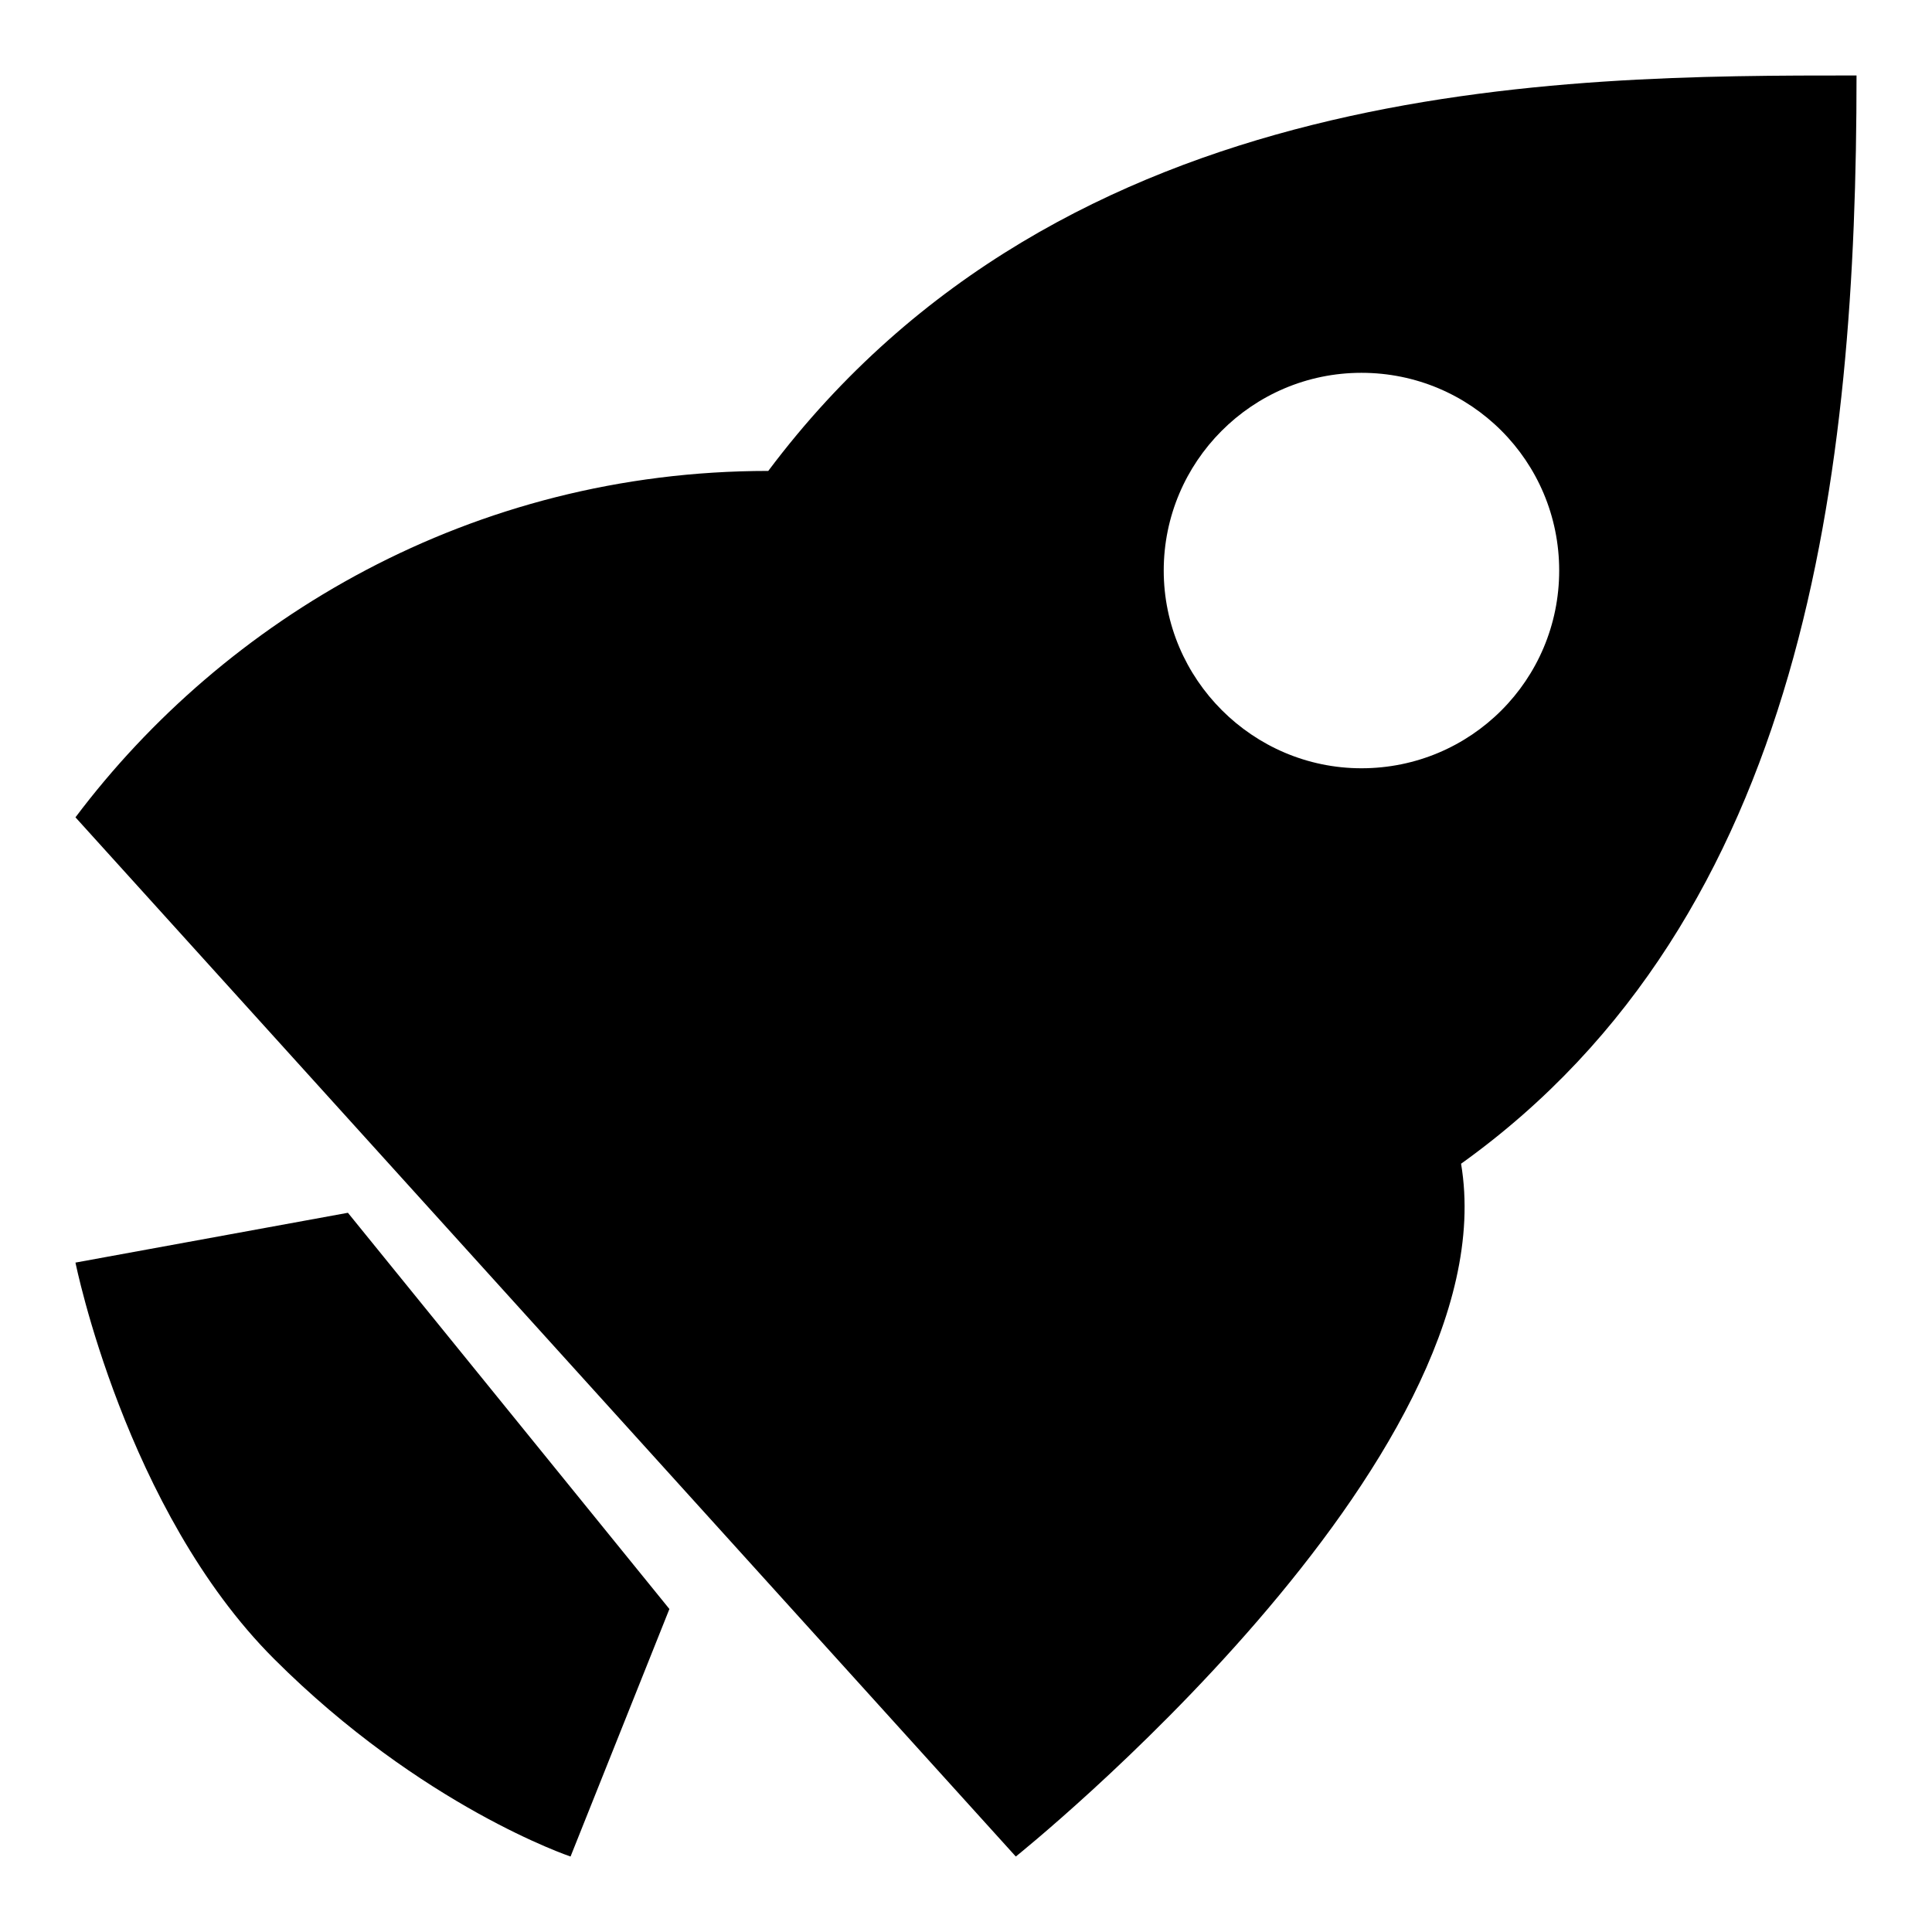
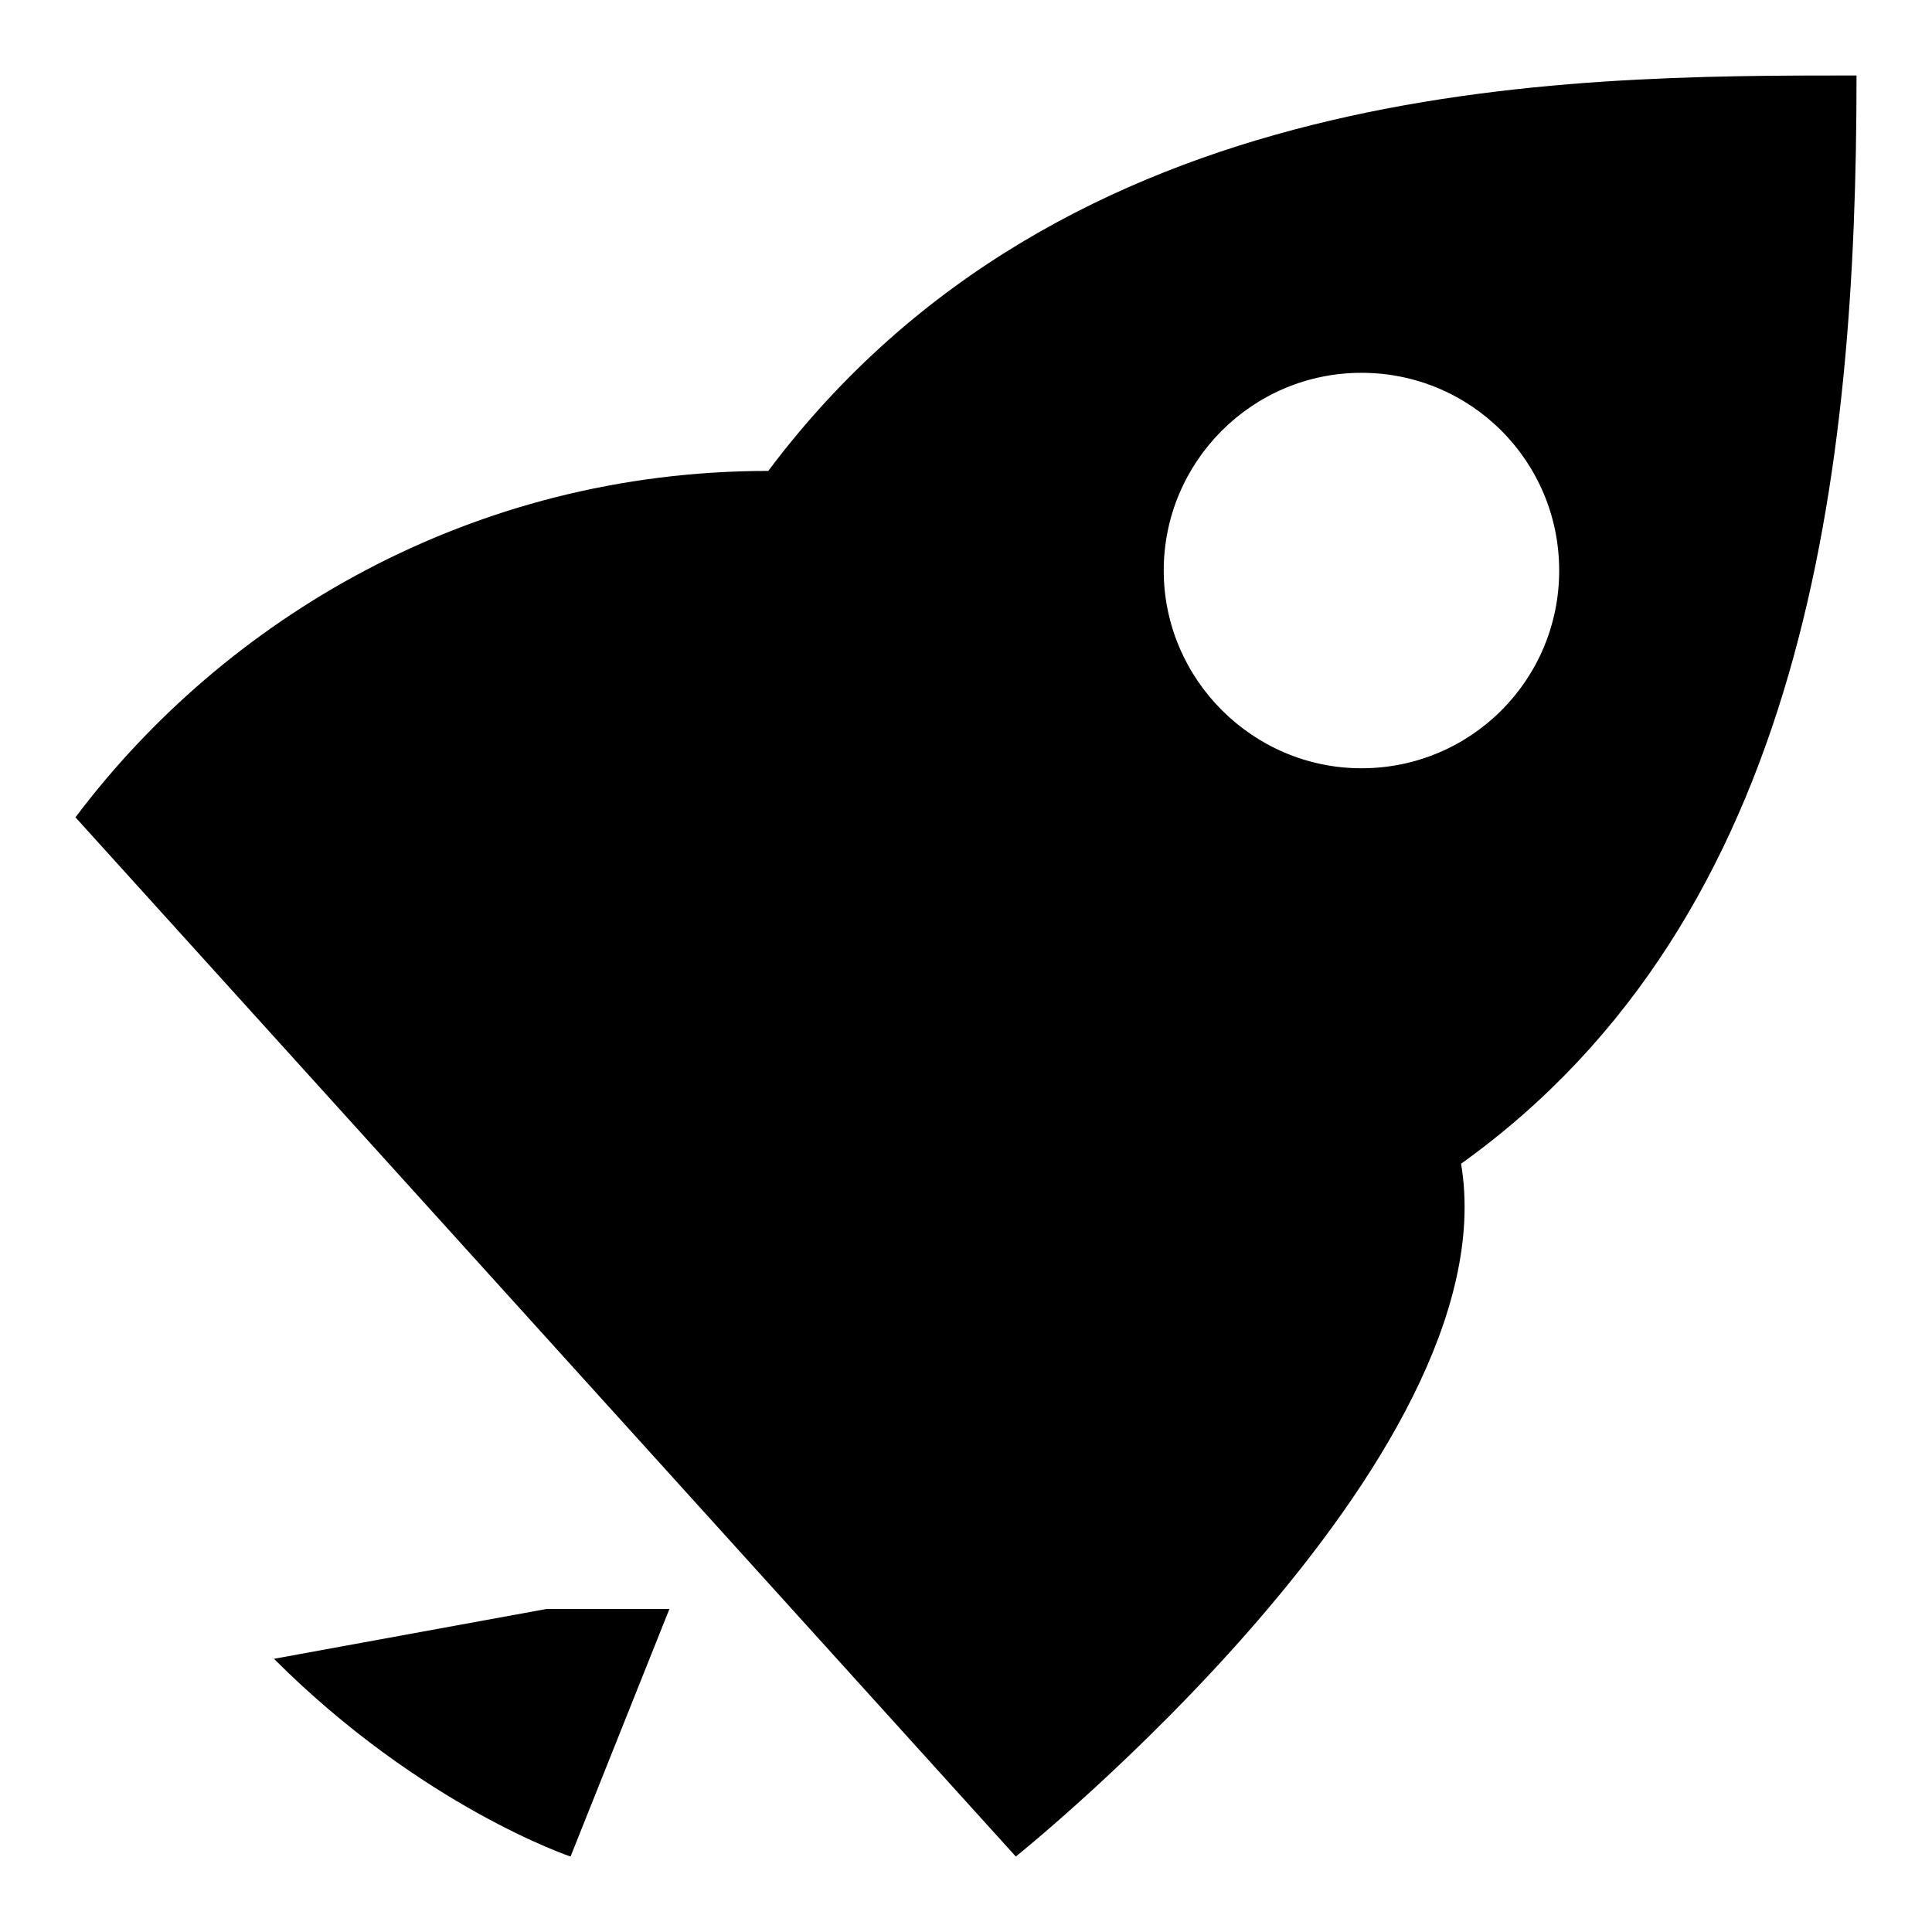
<svg xmlns="http://www.w3.org/2000/svg" version="1.1" x="0px" y="0px" viewBox="0 0 256 256" enable-background="new 0 0 256 256" xml:space="preserve">
  <g>
-     <path fill="#000000" d="M246,10c0,52.4-6.6,111.4-52.4,144.2c6.6,39.3-59,91.8-59,91.8L10,108.3c19.7-26.2,52.4-45.9,91.8-45.9 C141.1,10,206.7,10,246,10L246,10z M180.4,101.8c14.5,0,26.2-11.7,26.2-26.2c0-14.5-11.7-26.2-26.2-26.2c0,0,0,0,0,0 c-14.5,0-26.2,11.8-26.2,26.2C154.2,90,166,101.8,180.4,101.8z M88.7,213.2L75.6,246c0,0-19.7-6.6-39.3-26.2 C16.6,200.1,10,167.3,10,167.3l36.1-6.6L88.7,213.2z" />
+     <path fill="#000000" d="M246,10c0,52.4-6.6,111.4-52.4,144.2c6.6,39.3-59,91.8-59,91.8L10,108.3c19.7-26.2,52.4-45.9,91.8-45.9 C141.1,10,206.7,10,246,10L246,10z M180.4,101.8c14.5,0,26.2-11.7,26.2-26.2c0-14.5-11.7-26.2-26.2-26.2c0,0,0,0,0,0 c-14.5,0-26.2,11.8-26.2,26.2C154.2,90,166,101.8,180.4,101.8z M88.7,213.2L75.6,246c0,0-19.7-6.6-39.3-26.2 l36.1-6.6L88.7,213.2z" />
  </g>
</svg>